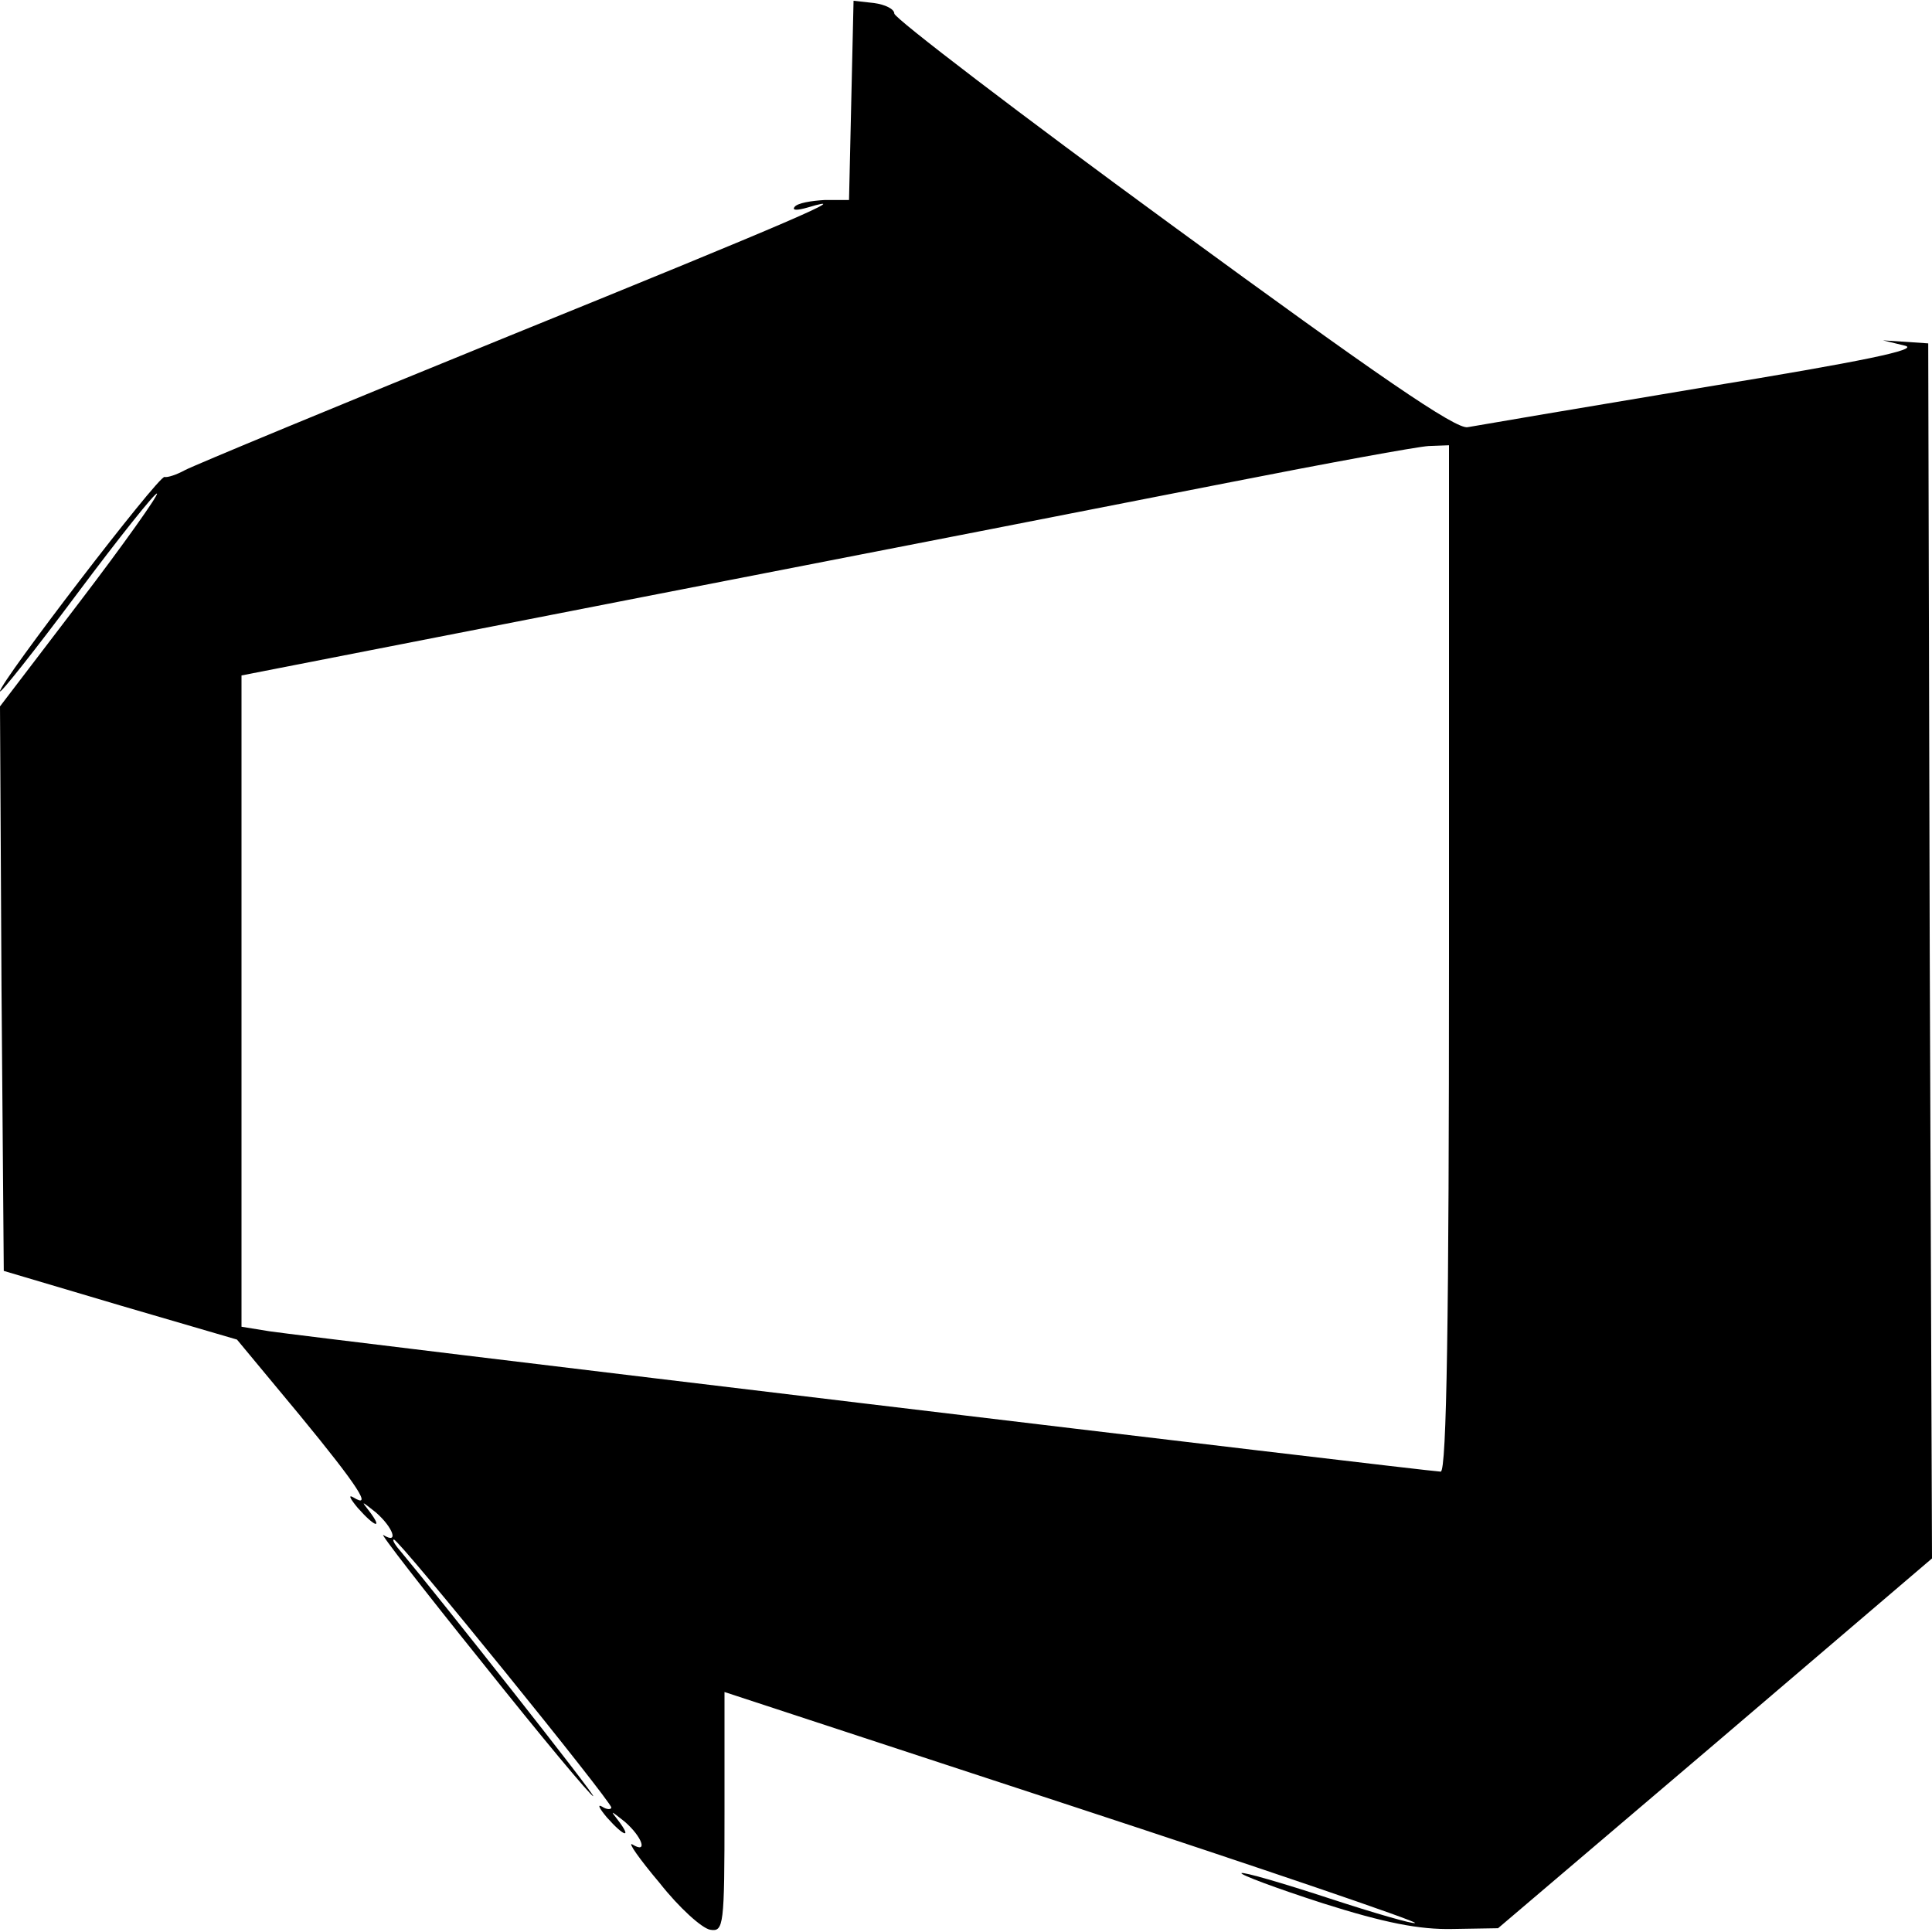
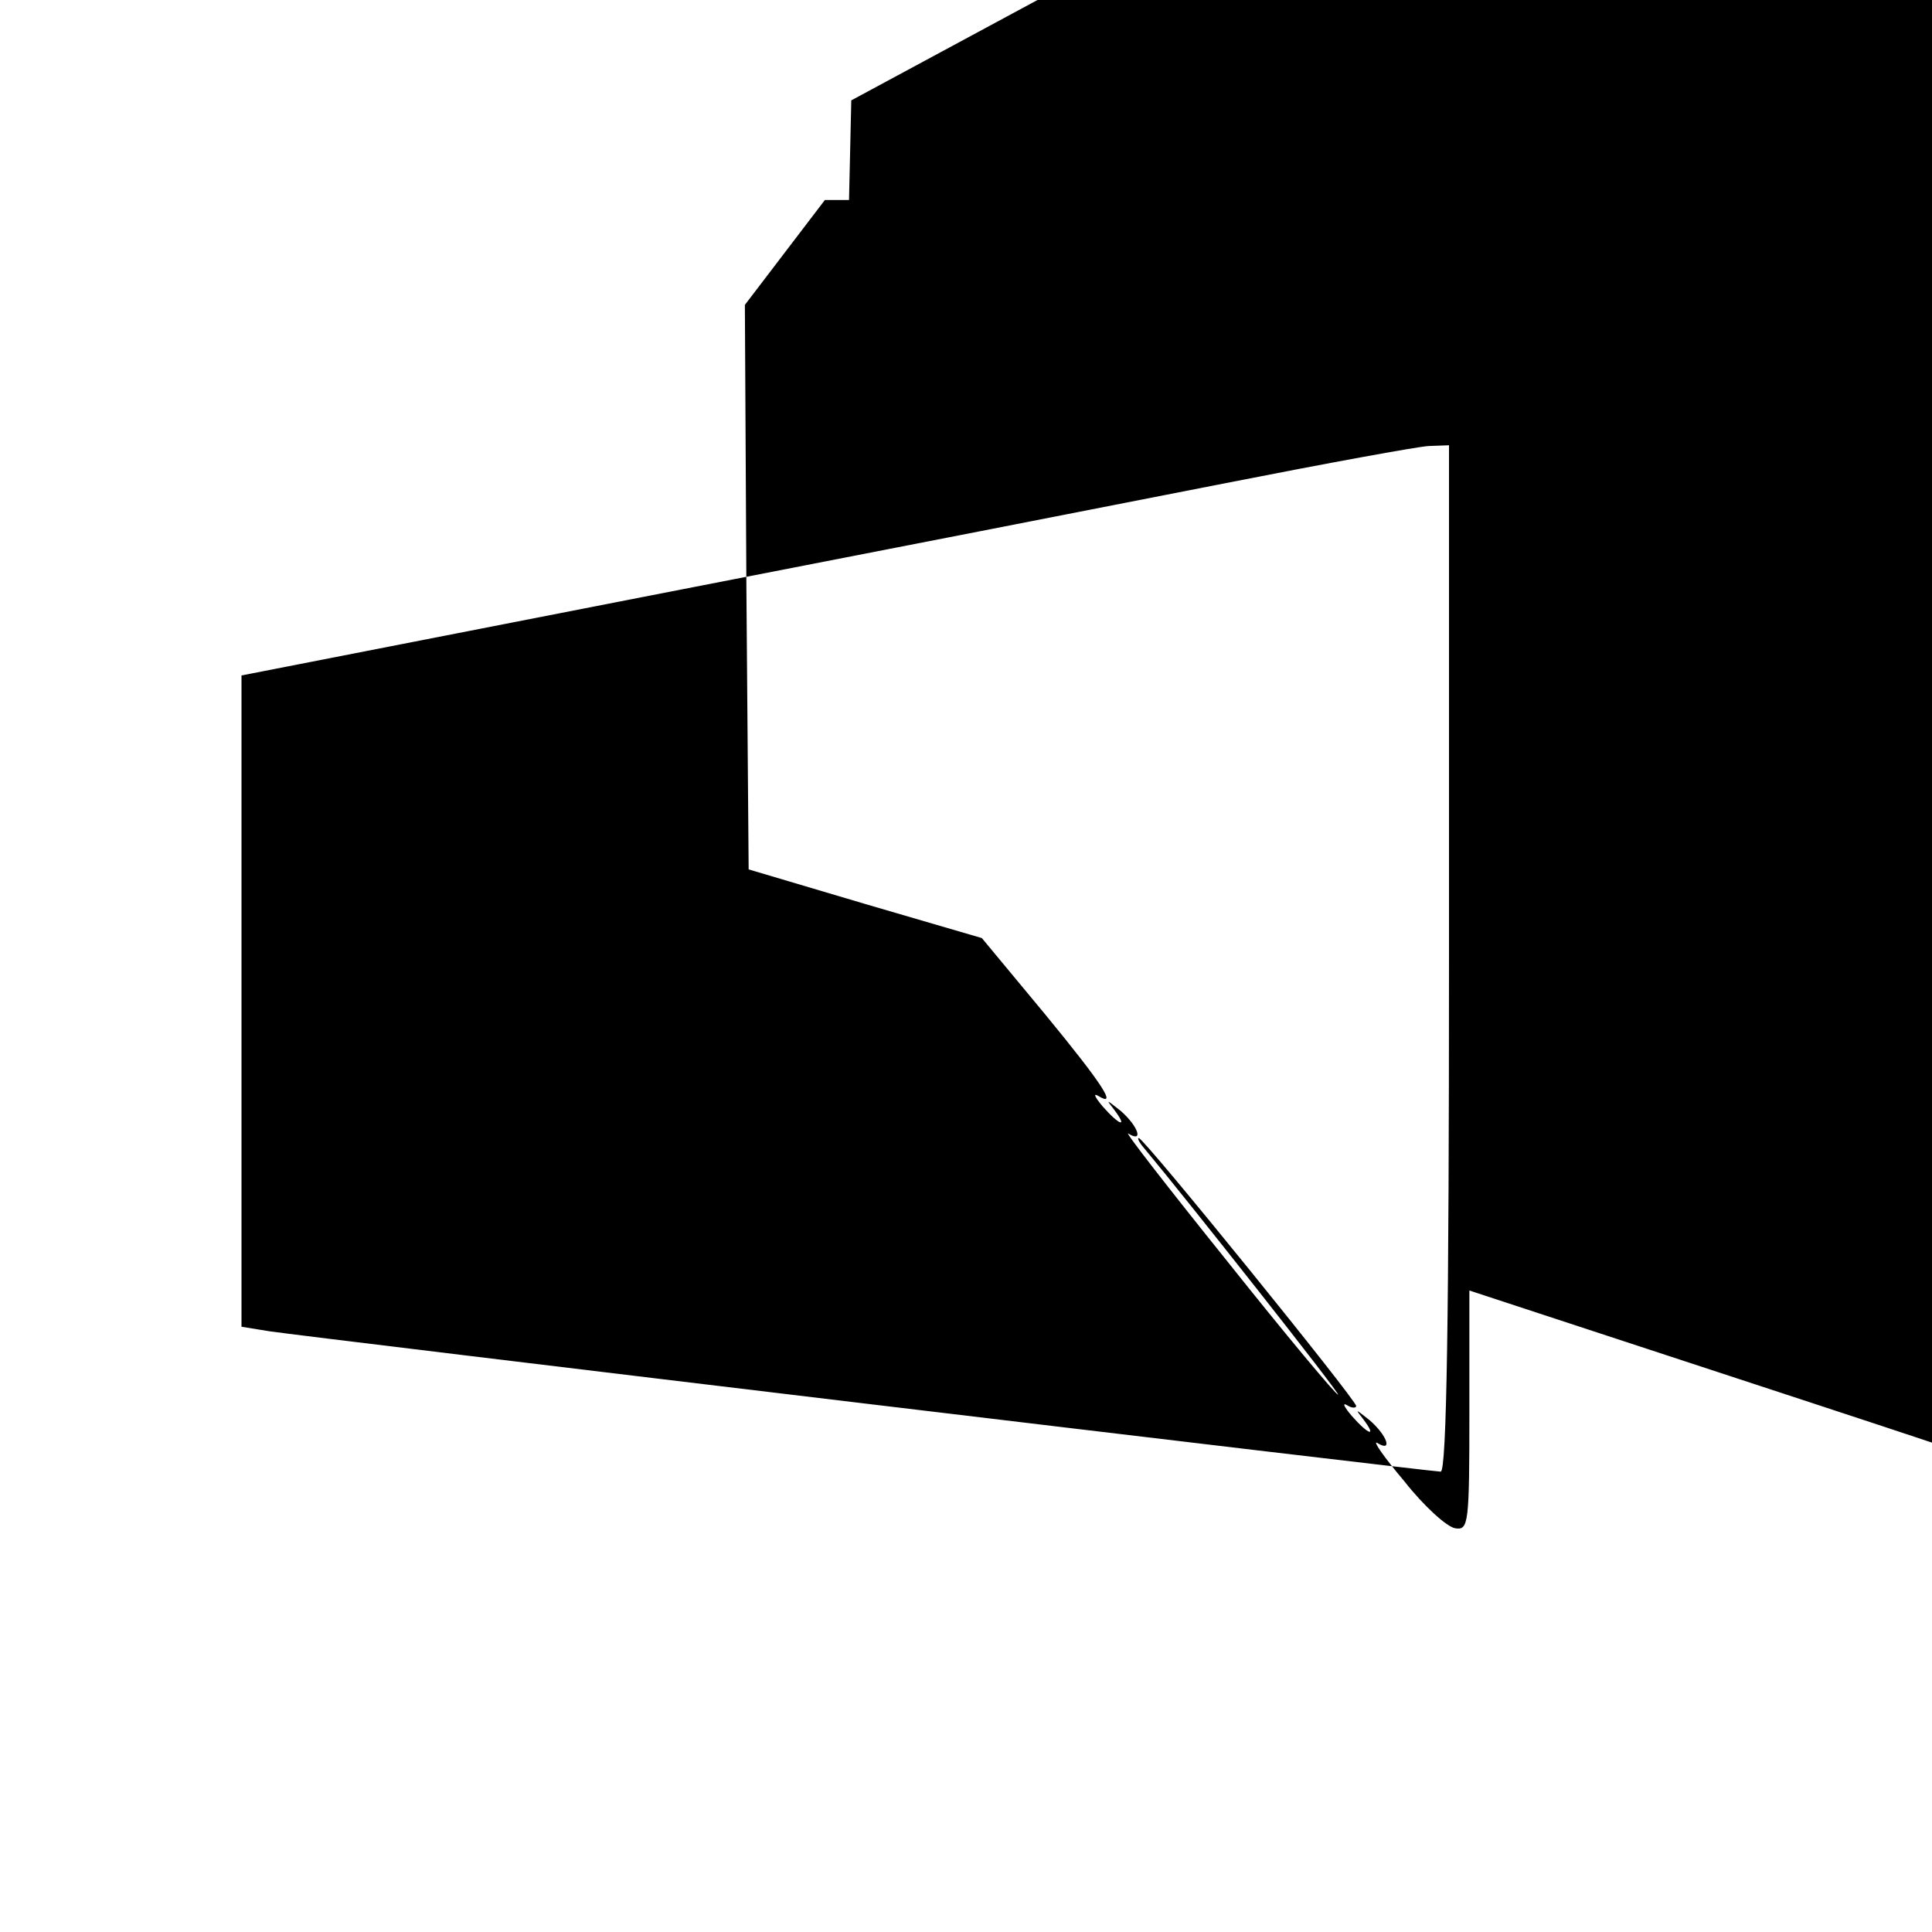
<svg xmlns="http://www.w3.org/2000/svg" version="1.0" width="256pt" height="256pt" viewBox="0 0 256 256" preserveAspectRatio="xMidYMid meet">
  <g transform="translate(0,256) scale(0.1,-0.1)" fill="#000000" stroke="none">
-     <path d="M1128 2427 l-3 -132 -32 0 c-18 -1 -36 -4 -40 -9 -4 -5 3 -5 17 -1 67 20 -18 -17 -395 -170 -226 -92 -419 -172 -430 -178 -11 -6 -23 -10 -27 -9 -8 2 -218 -272 -218 -284 0 -4 46 54 102 129 56 75 104 135 106 133 2 -2 -44 -67 -102 -143 l-106 -139 2 -374 3 -374 155 -46 154 -45 83 -100 c79 -96 97 -125 71 -109 -7 4 -4 -2 6 -14 23 -26 34 -29 15 -4 -11 14 -10 13 9 -2 23 -20 31 -43 10 -30 -6 4 53 -72 131 -169 78 -98 144 -177 147 -177 4 0 -203 262 -254 323 -8 9 -13 17 -10 17 7 0 288 -347 288 -355 0 -3 -6 -3 -12 1 -7 4 -4 -2 6 -14 23 -26 34 -29 15 -4 -11 14 -10 13 9 -2 23 -20 31 -43 10 -30 -7 4 9 -19 36 -51 26 -33 56 -60 67 -62 18 -3 19 5 19 156 l0 159 460 -151 c253 -83 458 -153 455 -155 -2 -2 -54 13 -115 33 -61 20 -113 35 -115 33 -2 -2 46 -20 108 -40 82 -26 128 -35 172 -34 l60 1 288 245 287 245 -3 805 -2 805 -30 2 -30 2 29 -7 c21 -5 -57 -21 -265 -55 -162 -27 -303 -51 -314 -53 -15 -4 -122 70 -390 266 -204 149 -370 276 -370 282 0 6 -12 12 -27 14 l-27 3 -3 -132z m792 -1137 c0 -472 -3 -680 -11 -680 -14 0 -1506 179 -1552 186 l-37 6 0 432 0 431 532 104 c293 57 641 125 773 151 132 26 252 48 268 49 l27 1 0 -680z" />
+     <path d="M1128 2427 l-3 -132 -32 0 l-106 -139 2 -374 3 -374 155 -46 154 -45 83 -100 c79 -96 97 -125 71 -109 -7 4 -4 -2 6 -14 23 -26 34 -29 15 -4 -11 14 -10 13 9 -2 23 -20 31 -43 10 -30 -6 4 53 -72 131 -169 78 -98 144 -177 147 -177 4 0 -203 262 -254 323 -8 9 -13 17 -10 17 7 0 288 -347 288 -355 0 -3 -6 -3 -12 1 -7 4 -4 -2 6 -14 23 -26 34 -29 15 -4 -11 14 -10 13 9 -2 23 -20 31 -43 10 -30 -7 4 9 -19 36 -51 26 -33 56 -60 67 -62 18 -3 19 5 19 156 l0 159 460 -151 c253 -83 458 -153 455 -155 -2 -2 -54 13 -115 33 -61 20 -113 35 -115 33 -2 -2 46 -20 108 -40 82 -26 128 -35 172 -34 l60 1 288 245 287 245 -3 805 -2 805 -30 2 -30 2 29 -7 c21 -5 -57 -21 -265 -55 -162 -27 -303 -51 -314 -53 -15 -4 -122 70 -390 266 -204 149 -370 276 -370 282 0 6 -12 12 -27 14 l-27 3 -3 -132z m792 -1137 c0 -472 -3 -680 -11 -680 -14 0 -1506 179 -1552 186 l-37 6 0 432 0 431 532 104 c293 57 641 125 773 151 132 26 252 48 268 49 l27 1 0 -680z" />
  </g>
</svg>